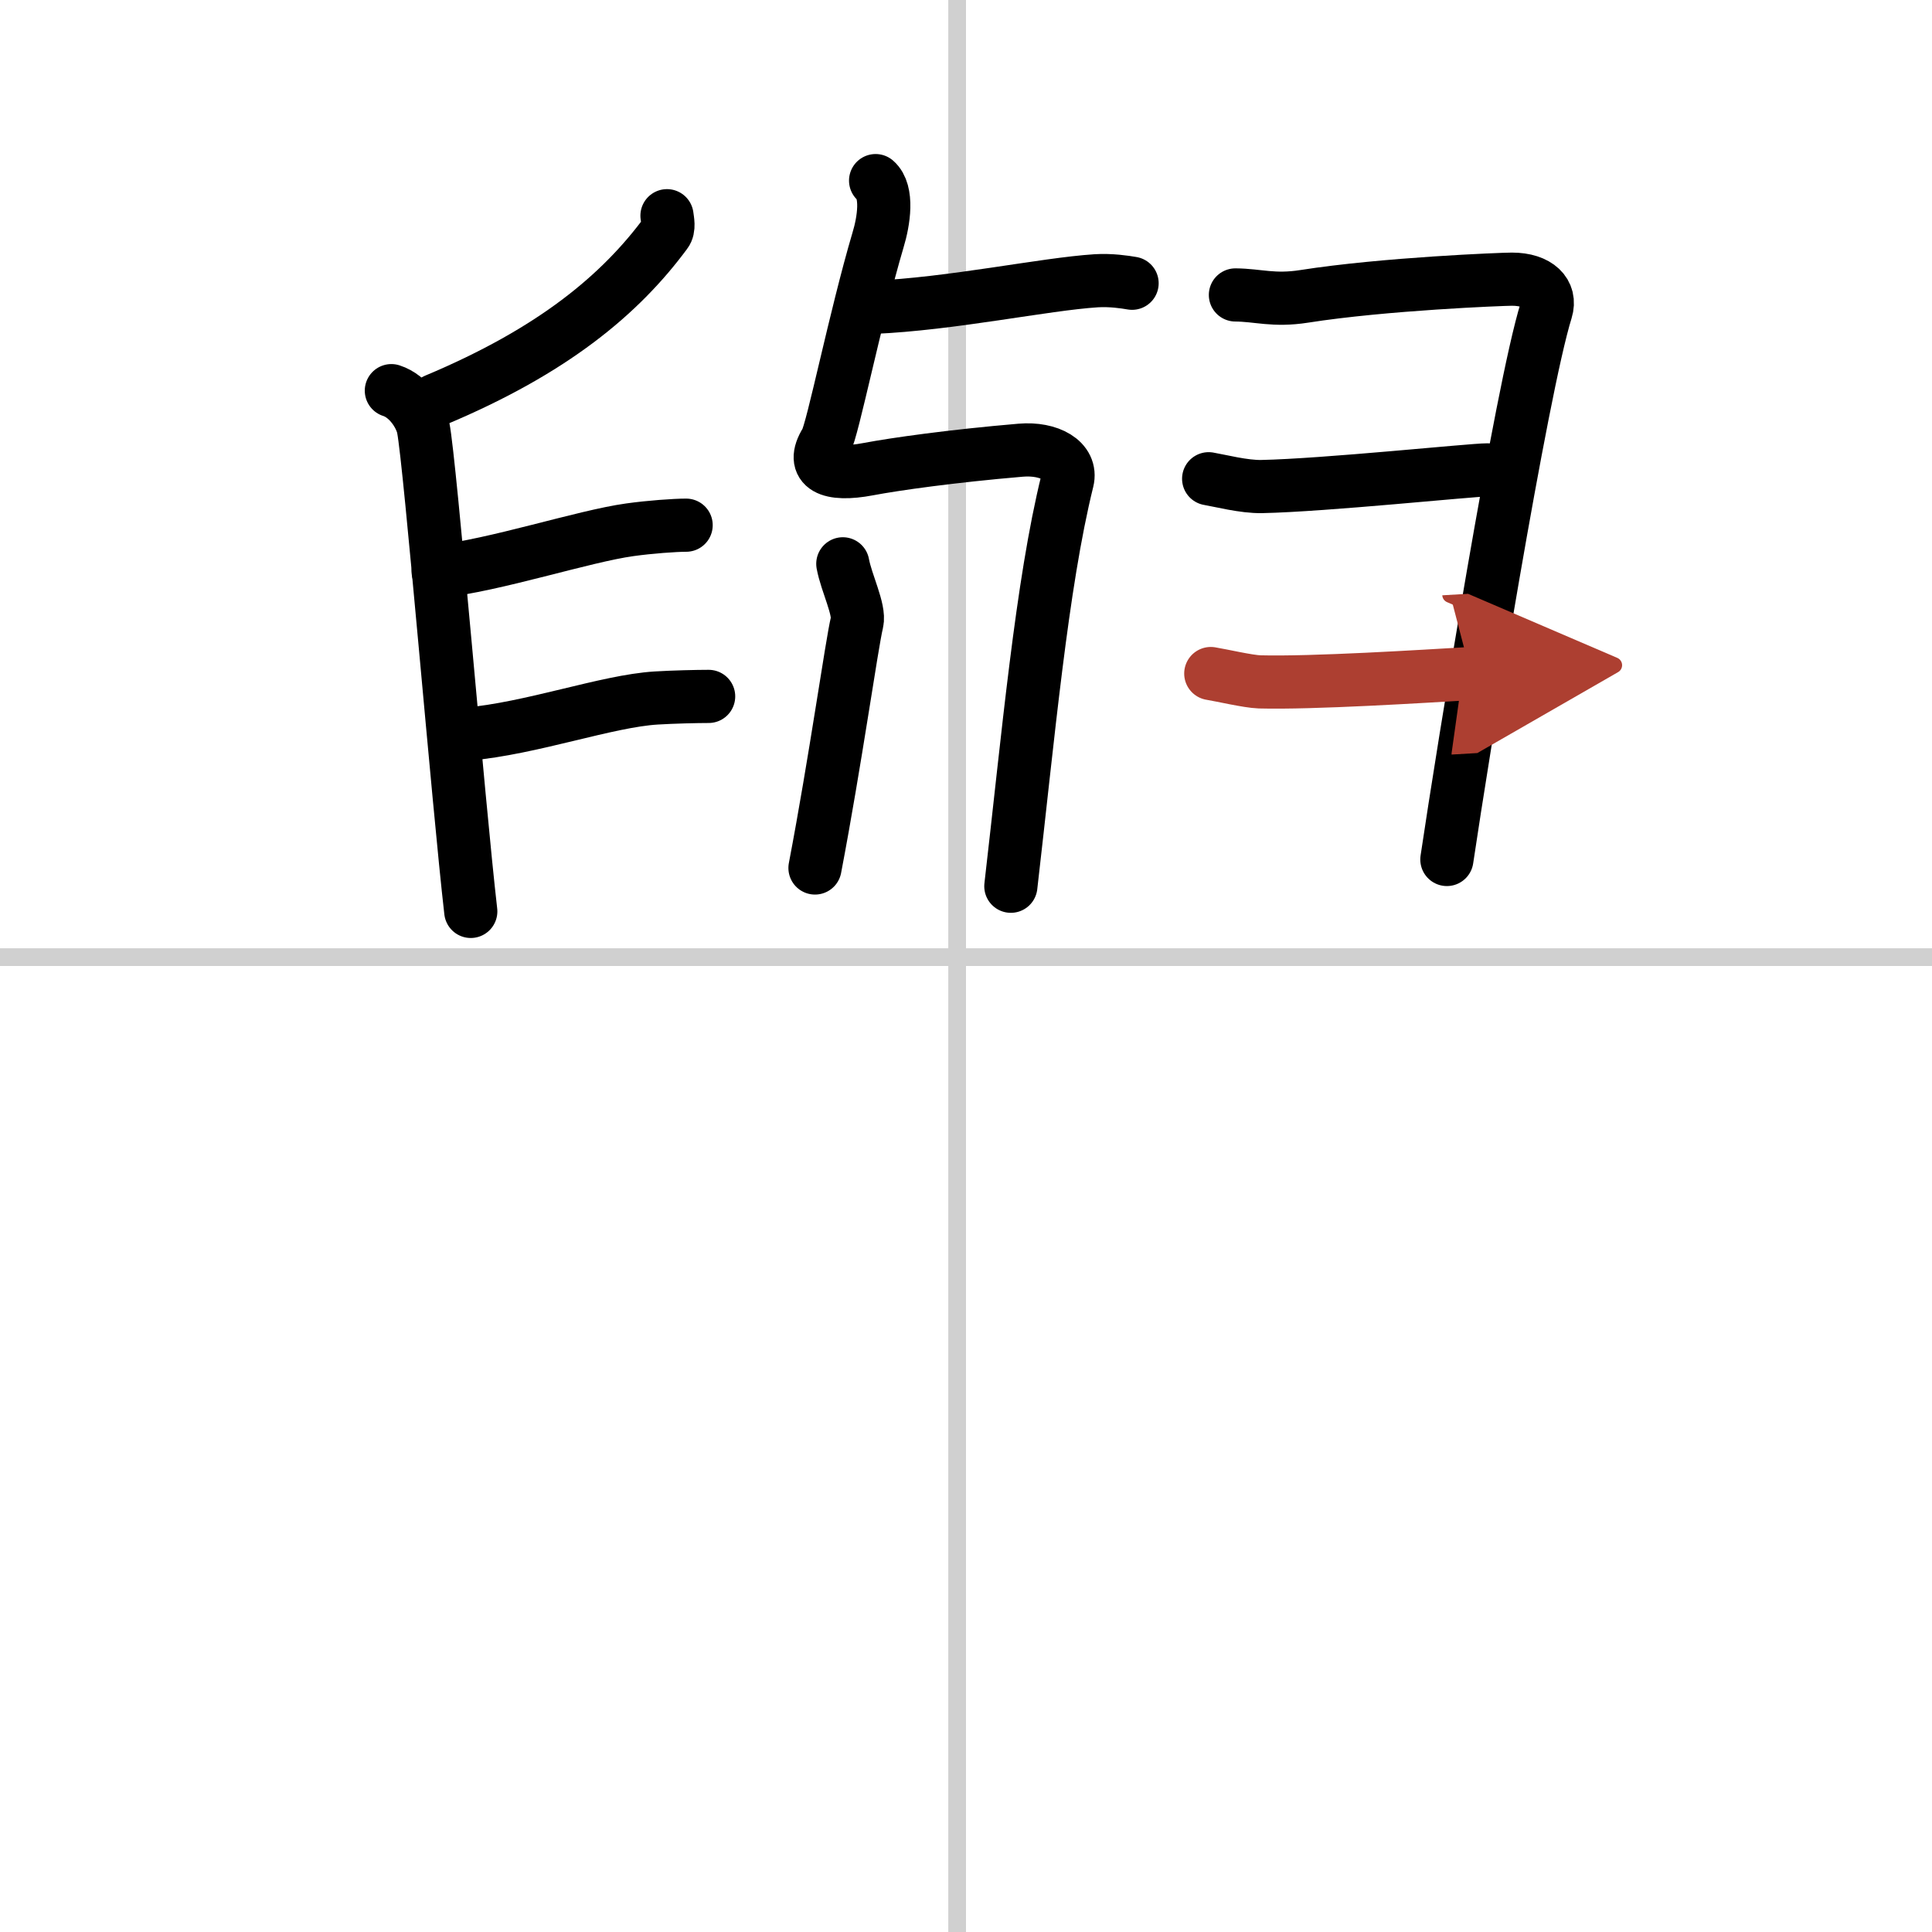
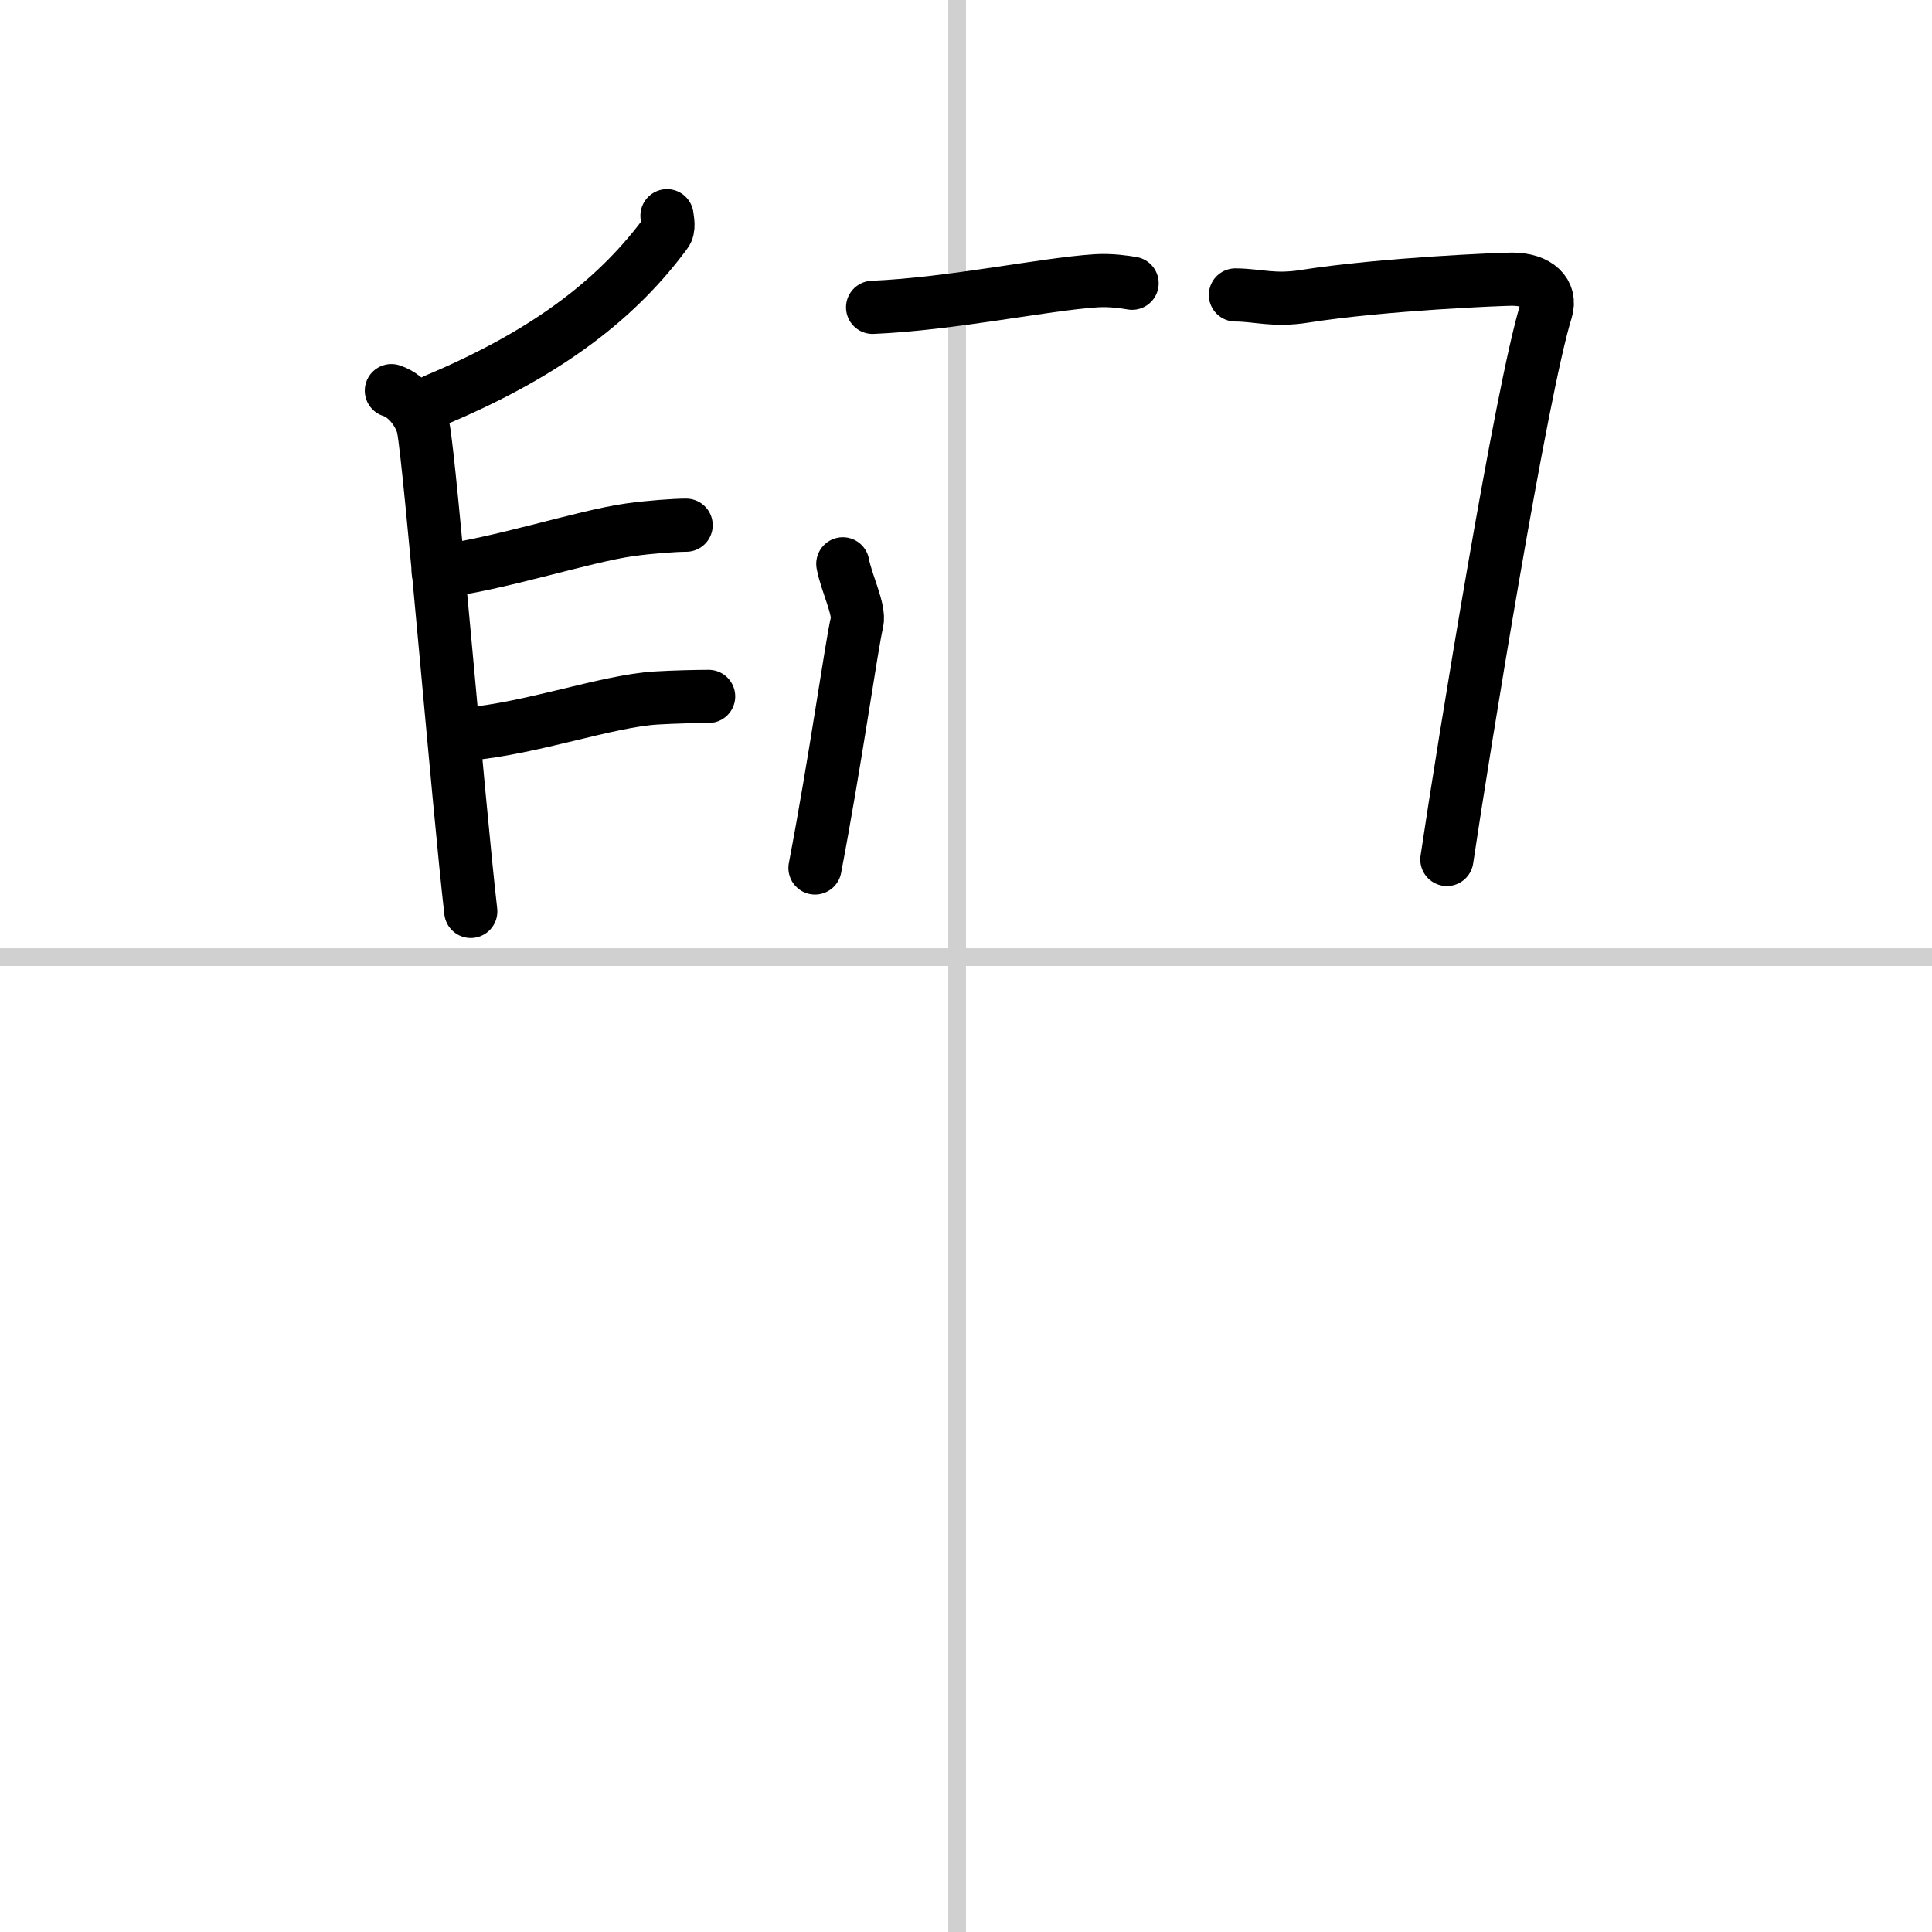
<svg xmlns="http://www.w3.org/2000/svg" width="400" height="400" viewBox="0 0 109 109">
  <defs>
    <marker id="a" markerWidth="4" orient="auto" refX="1" refY="5" viewBox="0 0 10 10">
-       <polyline points="0 0 10 5 0 10 1 5" fill="#ad3f31" stroke="#ad3f31" />
-     </marker>
+       </marker>
  </defs>
  <g fill="none" stroke="#000" stroke-linecap="round" stroke-linejoin="round" stroke-width="3">
    <rect width="100%" height="100%" fill="#fff" stroke="#fff" />
    <line x1="54" x2="54" y2="109" stroke="#d0d0d0" stroke-width="1" />
    <line x2="109" y1="54" y2="54" stroke="#d0d0d0" stroke-width="1" />
    <path d="m49.23 17.34c4.46-0.19 9.67-1.31 12.62-1.5 0.83-0.05 1.61 0.07 2.02 0.14" />
-     <path d="m49.4 10.19c0.72 0.63 0.46 2.29 0.14 3.34-1.29 4.36-2.57 10.77-2.94 11.37-0.93 1.5 0.22 1.98 2.38 1.57 1.54-0.29 4.72-0.74 8.6-1.07 1.62-0.14 2.92 0.59 2.64 1.72-1.45 5.85-2.22 14.52-3.19 22.88" />
    <path d="m47.55 31.81c0.2 1.09 0.97 2.59 0.8 3.3-0.3 1.24-1.22 7.84-2.37 13.86" />
    <path d="m37.63 12.17c0.03 0.25 0.14 0.71-0.07 0.98-2.56 3.46-6.34 6.64-13 9.43" />
    <path d="m22.08 22.04c1 0.32 1.67 1.44 1.8 2.1 0.39 1.94 1.99 21.31 2.68 27.28" />
    <path d="m24.72 32.24c3.19-0.34 8.2-1.99 10.81-2.35 1.14-0.16 2.55-0.26 3.18-0.26" />
    <path d="m26.33 41.42c3.67-0.32 7.9-1.87 10.69-2.04 0.99-0.06 2.3-0.09 2.96-0.09" />
    <path d="m69.7 16.64c1.29 0.01 2.15 0.35 3.88 0.08 4.52-0.71 11.19-0.97 11.72-0.97 1.47 0 2.24 0.77 1.93 1.77-1.39 4.45-4.69 24.84-5.6 30.97" />
-     <path d="m68.19 27.01c0.65 0.11 1.99 0.46 2.99 0.44 3.55-0.07 11.84-0.94 12.73-0.94" />
-     <path d="m68.31 38c0.57 0.09 2.11 0.45 2.75 0.47 3 0.08 9.17-0.31 11.92-0.47" marker-end="url(#a)" stroke="#ad3f31" />
  </g>
</svg>